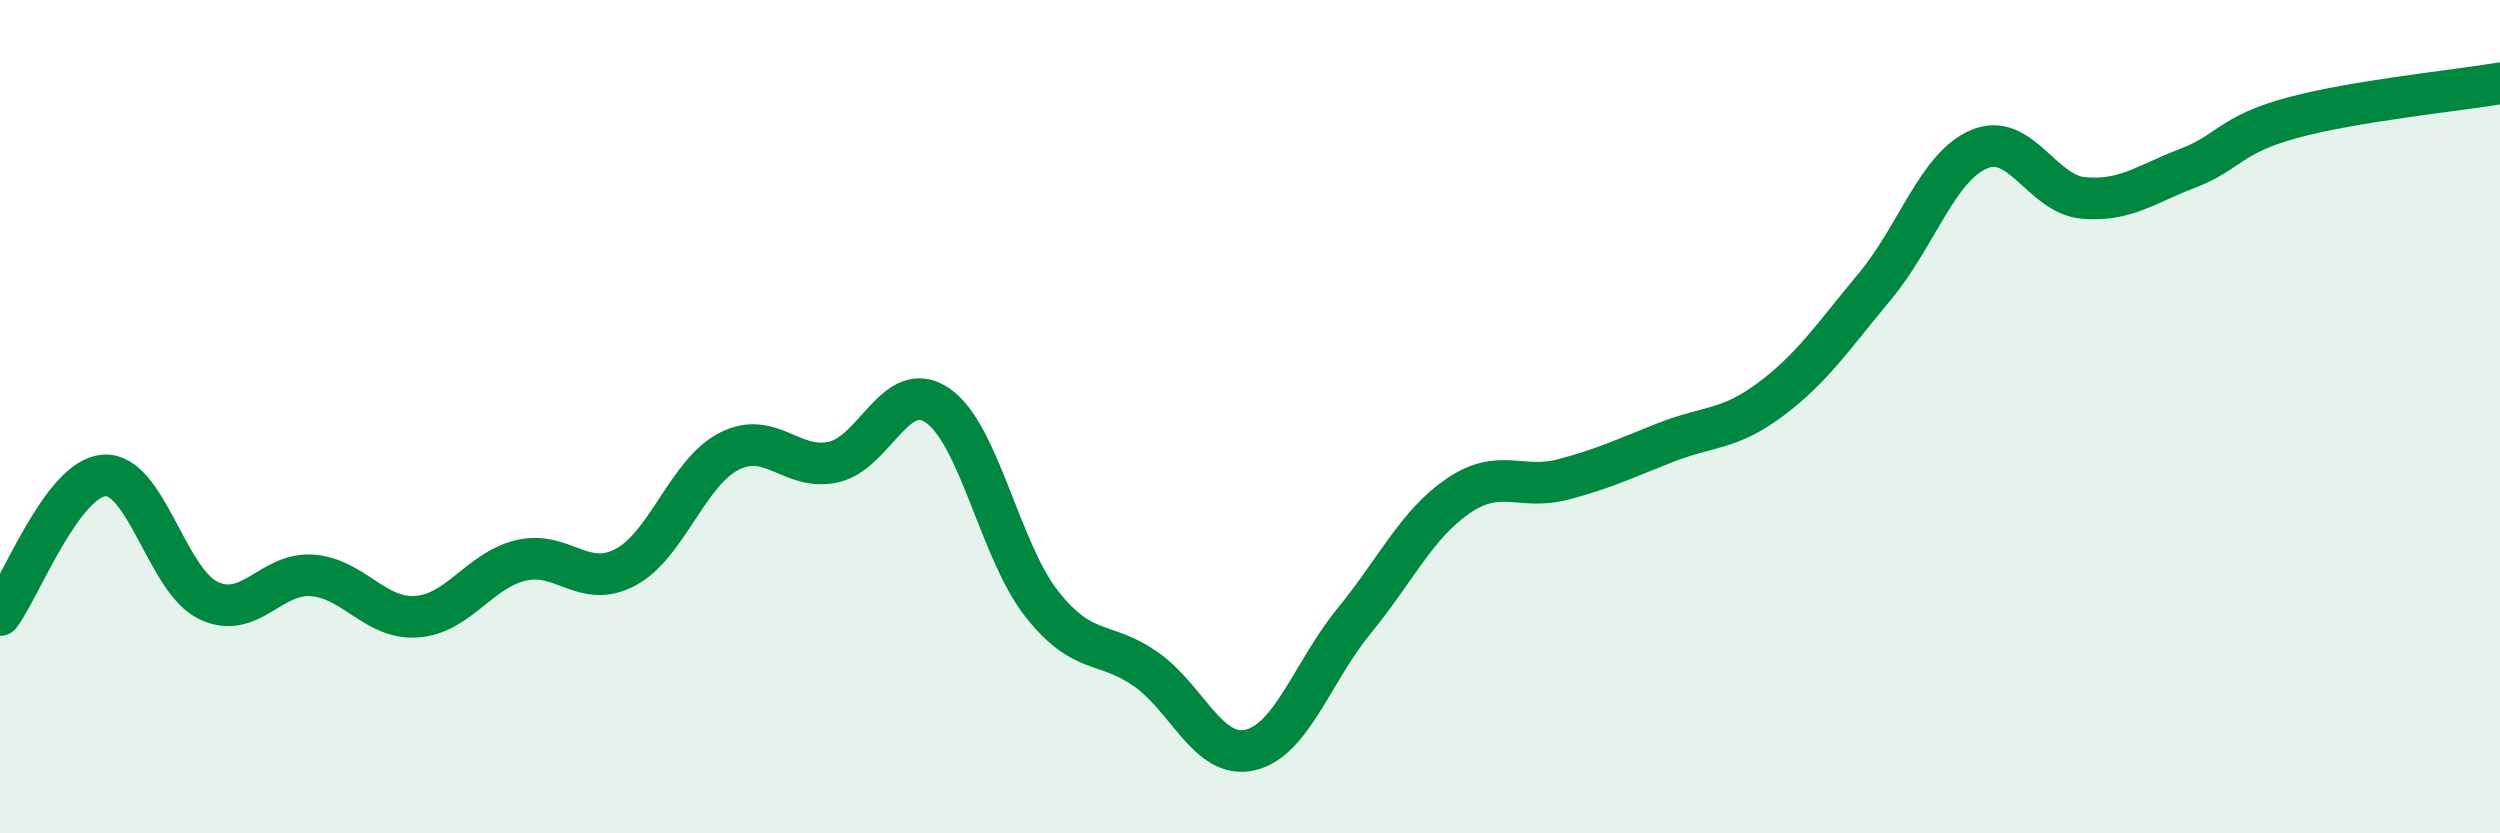
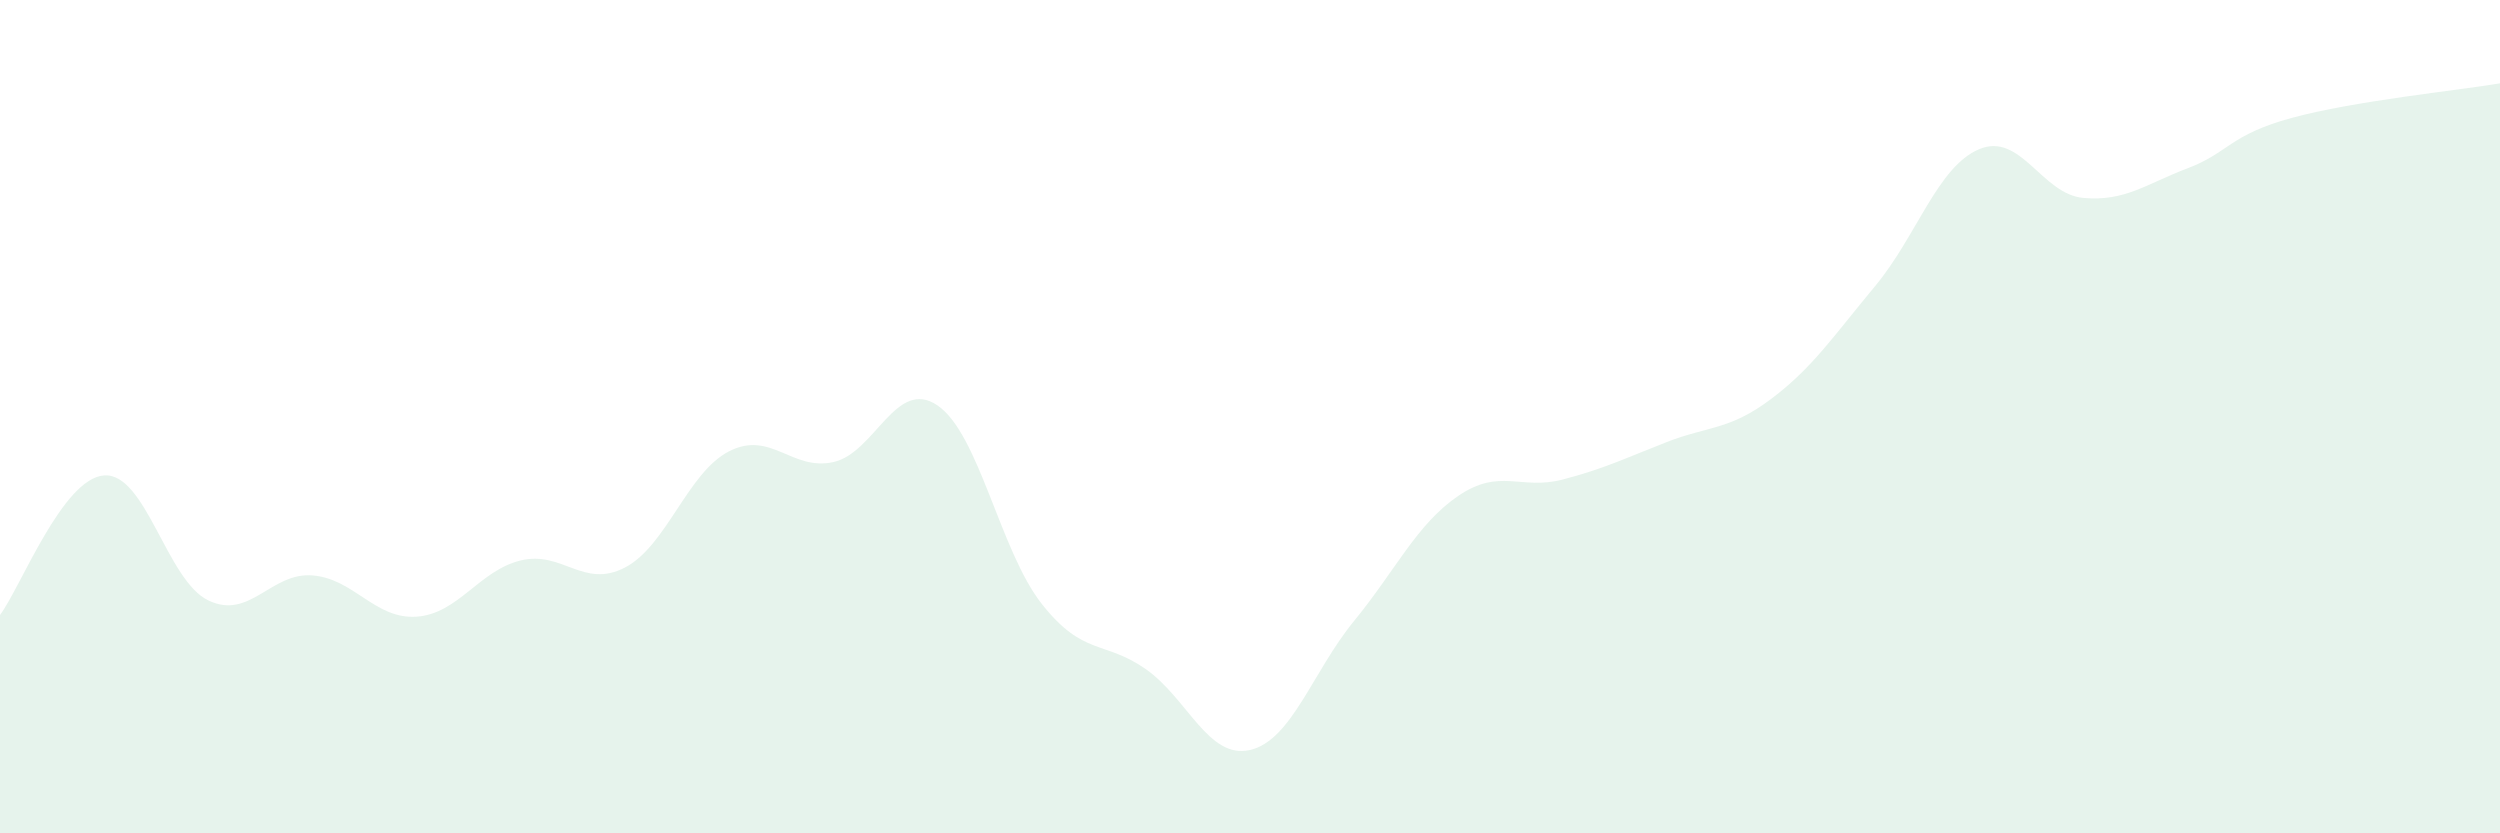
<svg xmlns="http://www.w3.org/2000/svg" width="60" height="20" viewBox="0 0 60 20">
  <path d="M 0,14.76 C 0.5,14.09 1.5,11.48 2.5,11.41 C 3.5,11.34 4,13.93 5,14.41 C 6,14.89 6.5,13.73 7.5,13.81 C 8.5,13.89 9,14.87 10,14.8 C 11,14.73 11.5,13.69 12.5,13.45 C 13.5,13.21 14,14.14 15,13.62 C 16,13.1 16.5,11.34 17.5,10.83 C 18.5,10.32 19,11.31 20,11.09 C 21,10.87 21.5,9.05 22.5,9.73 C 23.5,10.41 24,13.22 25,14.49 C 26,15.76 26.5,15.36 27.5,16.06 C 28.5,16.76 29,18.23 30,18 C 31,17.77 31.5,16.12 32.5,14.9 C 33.5,13.68 34,12.58 35,11.9 C 36,11.22 36.5,11.77 37.5,11.51 C 38.5,11.25 39,11 40,10.61 C 41,10.22 41.5,10.33 42.5,9.58 C 43.5,8.83 44,8.07 45,6.87 C 46,5.67 46.5,4 47.5,3.58 C 48.5,3.16 49,4.66 50,4.75 C 51,4.84 51.5,4.42 52.5,4.04 C 53.5,3.66 53.5,3.24 55,2.83 C 56.5,2.42 59,2.17 60,2L60 20L0 20Z" fill="#008740" opacity="0.1" stroke-linecap="round" stroke-linejoin="round" />
-   <path d="M 0,14.76 C 0.5,14.09 1.5,11.48 2.5,11.41 C 3.5,11.34 4,13.93 5,14.41 C 6,14.89 6.5,13.73 7.5,13.81 C 8.5,13.89 9,14.87 10,14.8 C 11,14.73 11.5,13.69 12.5,13.45 C 13.5,13.21 14,14.14 15,13.62 C 16,13.1 16.5,11.34 17.5,10.83 C 18.5,10.32 19,11.31 20,11.09 C 21,10.87 21.5,9.05 22.5,9.73 C 23.5,10.41 24,13.22 25,14.49 C 26,15.76 26.5,15.36 27.5,16.06 C 28.5,16.76 29,18.23 30,18 C 31,17.77 31.5,16.12 32.5,14.9 C 33.5,13.68 34,12.58 35,11.9 C 36,11.22 36.5,11.77 37.5,11.51 C 38.5,11.25 39,11 40,10.61 C 41,10.22 41.5,10.33 42.5,9.58 C 43.5,8.83 44,8.07 45,6.87 C 46,5.67 46.5,4 47.5,3.58 C 48.5,3.16 49,4.66 50,4.75 C 51,4.84 51.5,4.42 52.5,4.04 C 53.5,3.66 53.5,3.24 55,2.83 C 56.5,2.42 59,2.17 60,2" stroke="#008740" stroke-width="1" fill="none" stroke-linecap="round" stroke-linejoin="round" />
</svg>